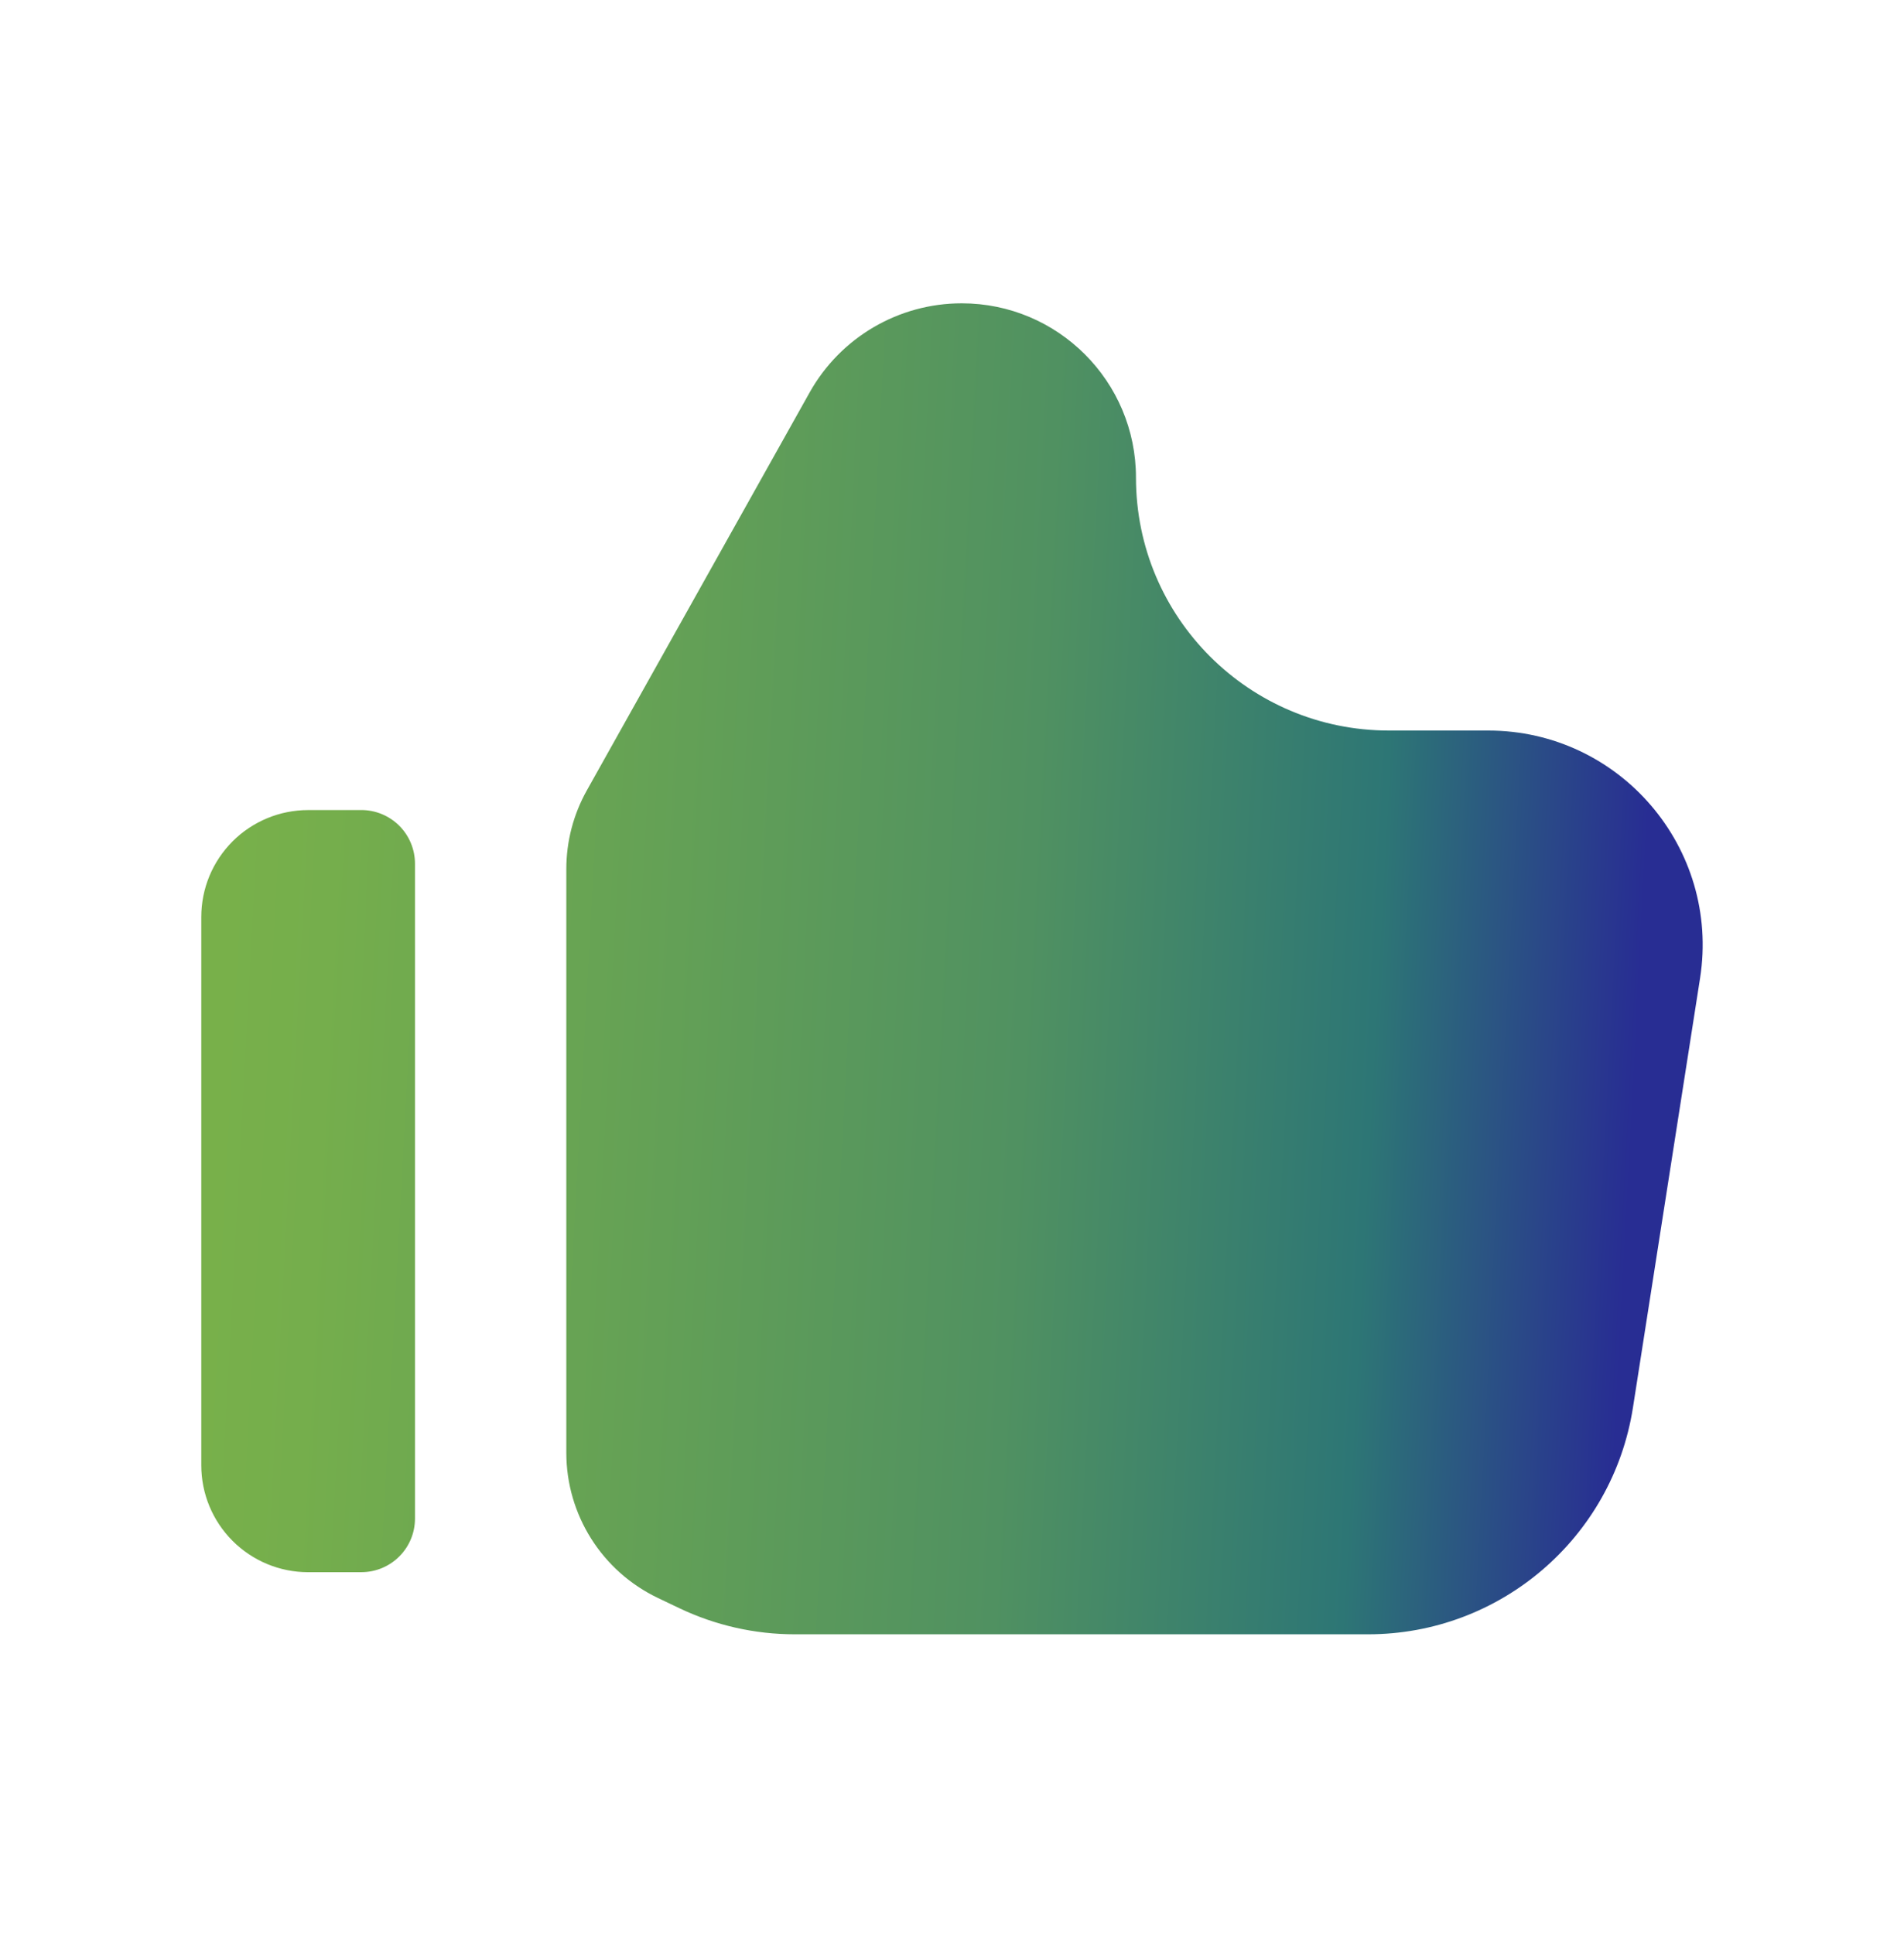
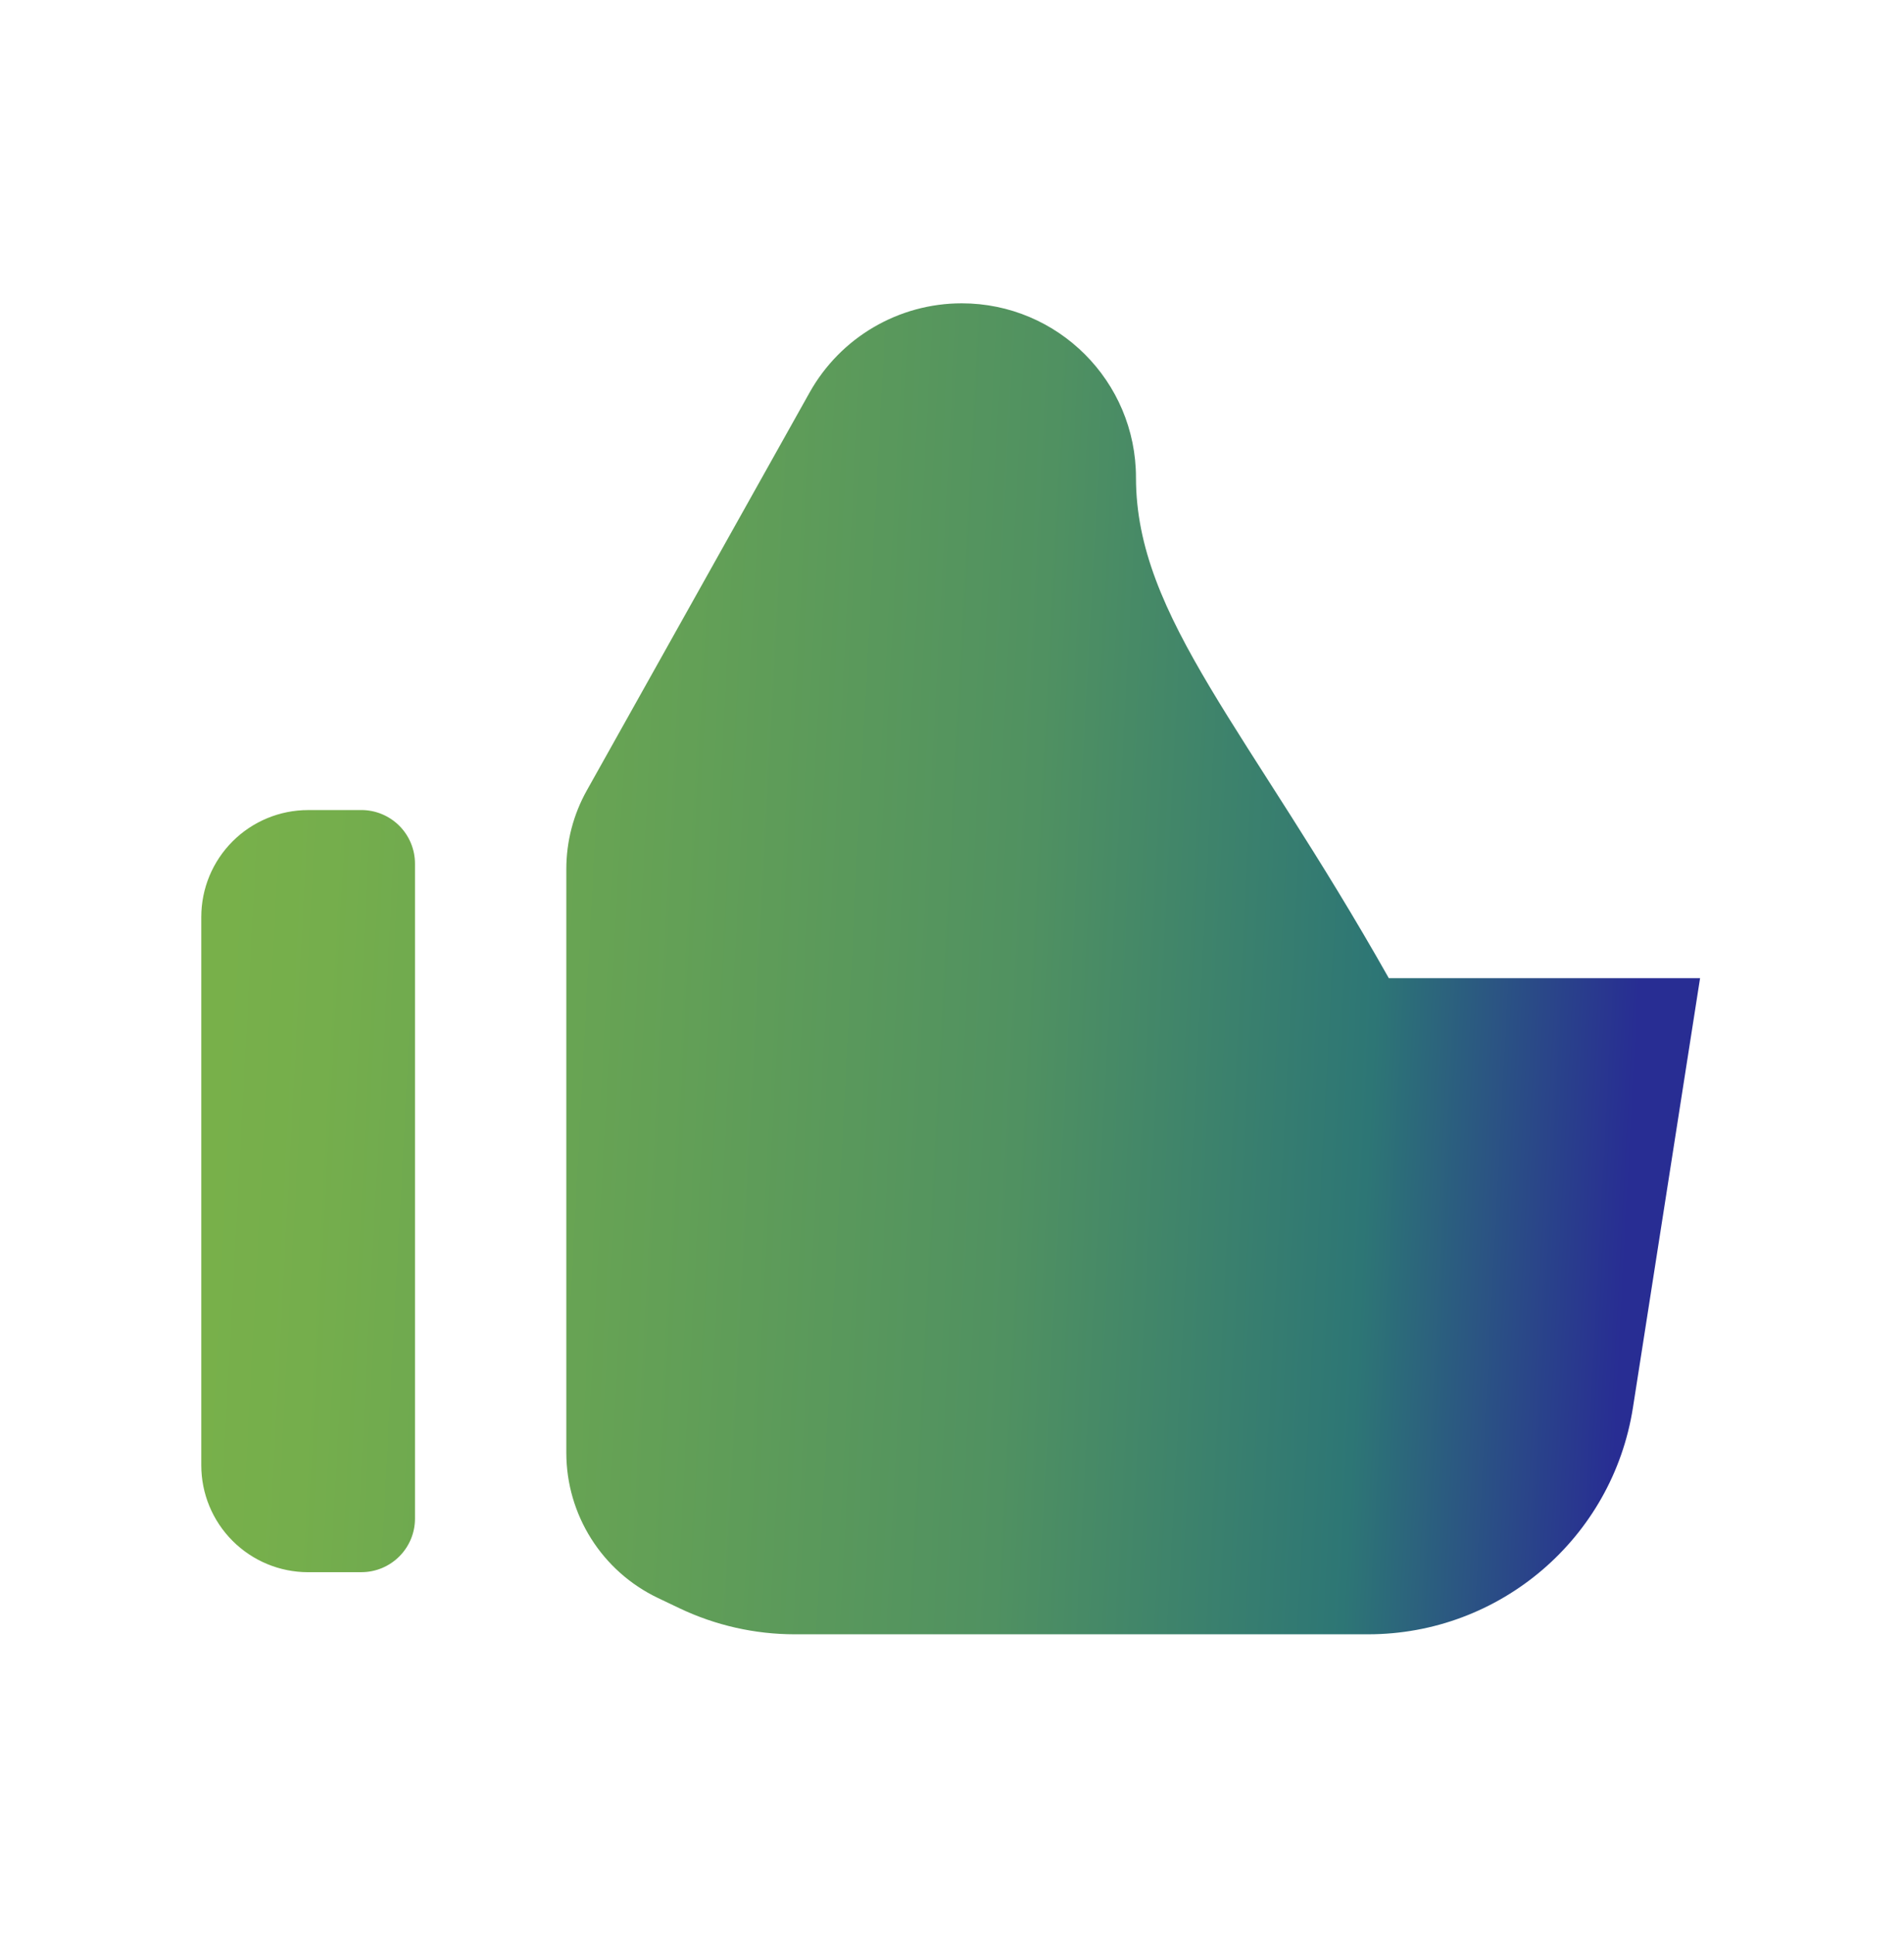
<svg xmlns="http://www.w3.org/2000/svg" width="64" height="65" viewBox="0 0 64 65" fill="none">
  <g id="Component 23">
-     <path id="Union" fill-rule="evenodd" clip-rule="evenodd" d="M22.836 54.049C24.047 54.626 25.372 54.926 26.713 54.926H45.985C50.425 54.926 54.203 51.692 54.889 47.306L57.145 32.875C57.828 28.502 54.447 24.552 50.022 24.552H46.683C41.989 24.552 38.184 20.747 38.184 16.053C38.184 12.817 35.561 10.194 32.326 10.194C30.205 10.194 28.25 11.34 27.214 13.191L19.725 26.565C19.273 27.372 19.036 28.281 19.036 29.206L19.036 48.825C19.036 50.91 20.235 52.809 22.117 53.706L22.836 54.049ZM10.357 27.225C9.405 27.225 8.491 27.604 7.818 28.277C7.144 28.951 6.766 29.864 6.766 30.817L6.766 49.247C6.766 50.2 7.144 51.113 7.818 51.786C8.491 52.46 9.405 52.839 10.357 52.839L12.147 52.838C13.143 52.837 13.949 52.031 13.949 51.036V29.027C13.949 28.549 13.759 28.09 13.421 27.752C13.083 27.414 12.624 27.224 12.146 27.224L10.357 27.225Z" fill="url(#paint0_linear_3347_36829)" />
+     <path id="Union" fill-rule="evenodd" clip-rule="evenodd" d="M22.836 54.049C24.047 54.626 25.372 54.926 26.713 54.926H45.985C50.425 54.926 54.203 51.692 54.889 47.306L57.145 32.875H46.683C41.989 24.552 38.184 20.747 38.184 16.053C38.184 12.817 35.561 10.194 32.326 10.194C30.205 10.194 28.25 11.34 27.214 13.191L19.725 26.565C19.273 27.372 19.036 28.281 19.036 29.206L19.036 48.825C19.036 50.91 20.235 52.809 22.117 53.706L22.836 54.049ZM10.357 27.225C9.405 27.225 8.491 27.604 7.818 28.277C7.144 28.951 6.766 29.864 6.766 30.817L6.766 49.247C6.766 50.2 7.144 51.113 7.818 51.786C8.491 52.46 9.405 52.839 10.357 52.839L12.147 52.838C13.143 52.837 13.949 52.031 13.949 51.036V29.027C13.949 28.549 13.759 28.09 13.421 27.752C13.083 27.414 12.624 27.224 12.146 27.224L10.357 27.225Z" fill="url(#paint0_linear_3347_36829)" />
  </g>
  <defs>
    <linearGradient id="paint0_linear_3347_36829" x1="2.706" y1="-35.307" x2="61.509" y2="-32.205" gradientUnits="userSpaceOnUse">
      <stop stop-color="#7FB546" />
      <stop offset="0.2" stop-color="#75AE4C" />
      <stop offset="0.4" stop-color="#63A056" />
      <stop offset="0.6" stop-color="#509161" />
      <stop offset="0.8" stop-color="#2D7675" />
      <stop offset="0.95" stop-color="#282D93" />
    </linearGradient>
  </defs>
</svg>